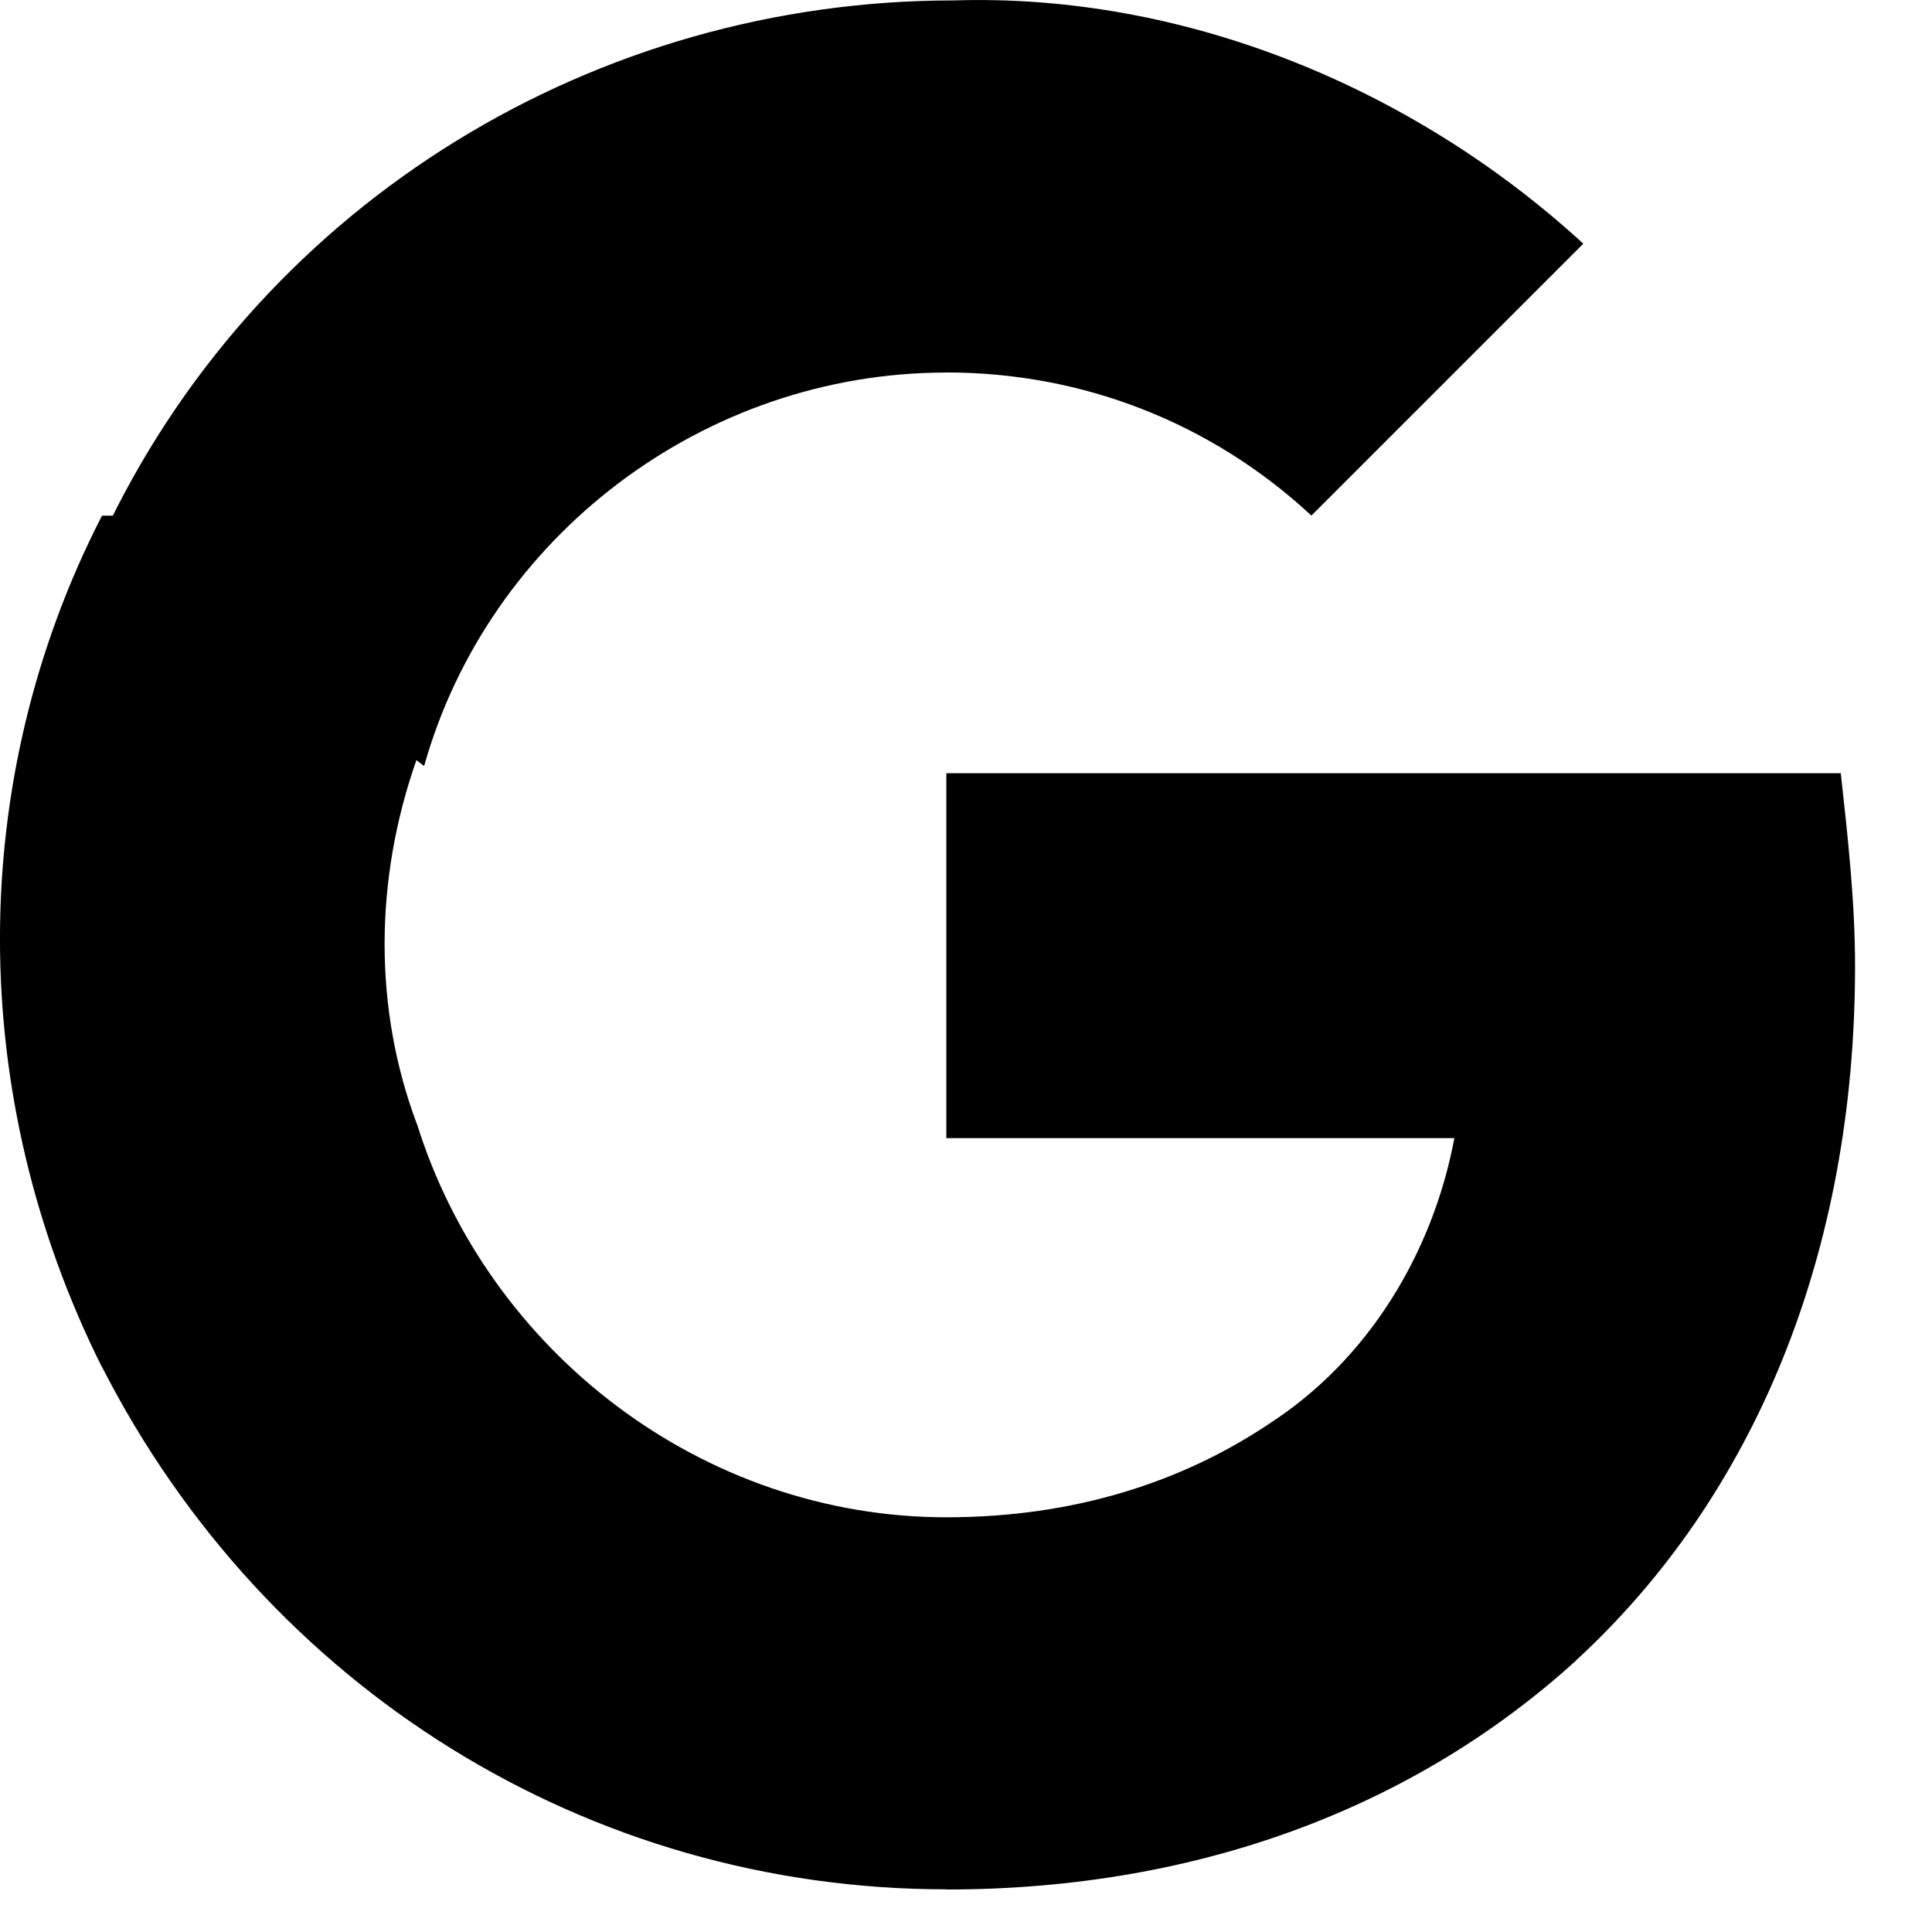
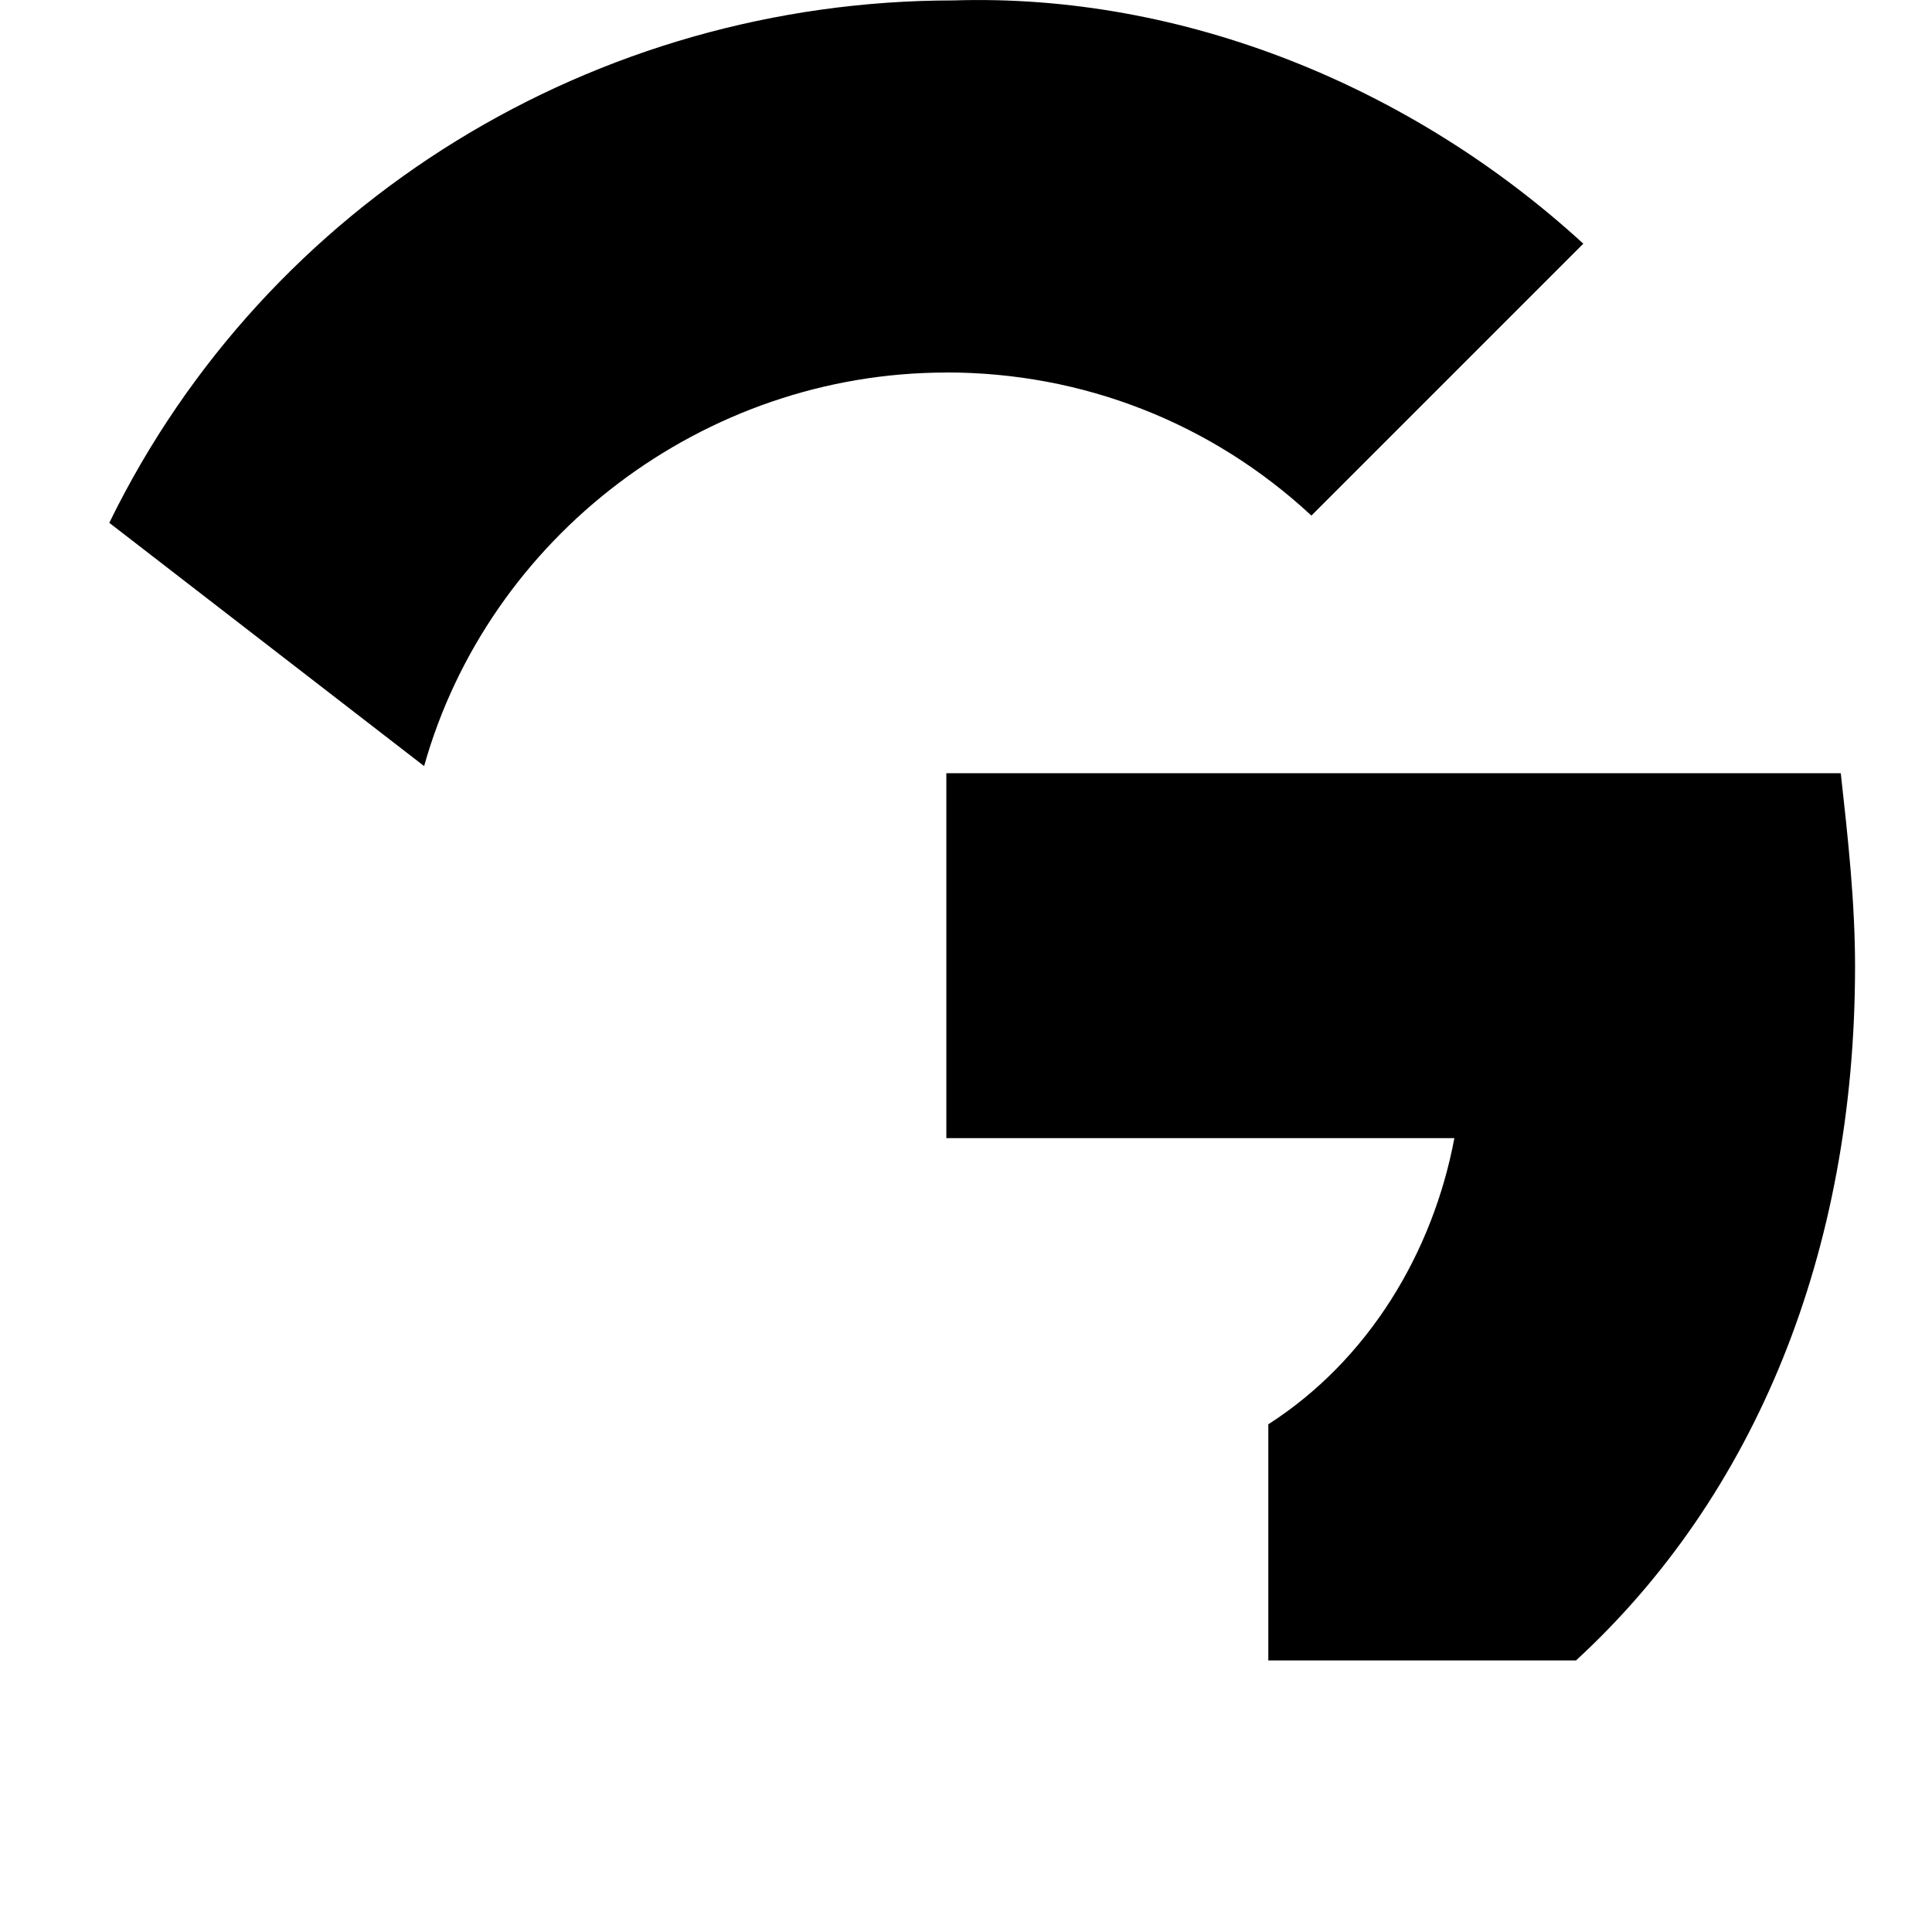
<svg xmlns="http://www.w3.org/2000/svg" width="23" height="23" fill="none">
  <g fill="#000" clip-path="url(#a)">
    <path d="M22.084 11.505c0-.767-.085-1.533-.17-2.3H11.266V13.549h6.048c-.256 1.363-1.022 2.641-2.215 3.407v2.811h3.663c2.13-1.959 3.322-4.856 3.322-8.263Z" />
-     <path d="M11.267 22.494c3.067 0 5.622-1.022 7.496-2.726L15.1 16.956c-1.022.681-2.3 1.107-3.833 1.107-2.896 0-5.452-1.959-6.304-4.685H1.215v2.896c1.959 3.833 5.793 6.218 10.052 6.218Z" />
-     <path d="M4.962 13.379c-.511-1.363-.511-2.896 0-4.344v-2.896H1.214c-1.619 3.152-1.619 6.9 0 10.137l3.748-2.896Z" />
    <path d="M11.267 4.434c1.619 0 3.152.596 4.345 1.704l3.237-3.237C16.805 1.027 14.079-.081 11.353.005c-4.259 0-8.178 2.385-10.052 6.219l3.748 2.896c.767-2.726 3.322-4.685 6.218-4.685Z" />
  </g>
  <defs>
    <clipPath id="a">
      <path fill="#fff" d="M0 0h22.148v23H0z" />
    </clipPath>
  </defs>
</svg>